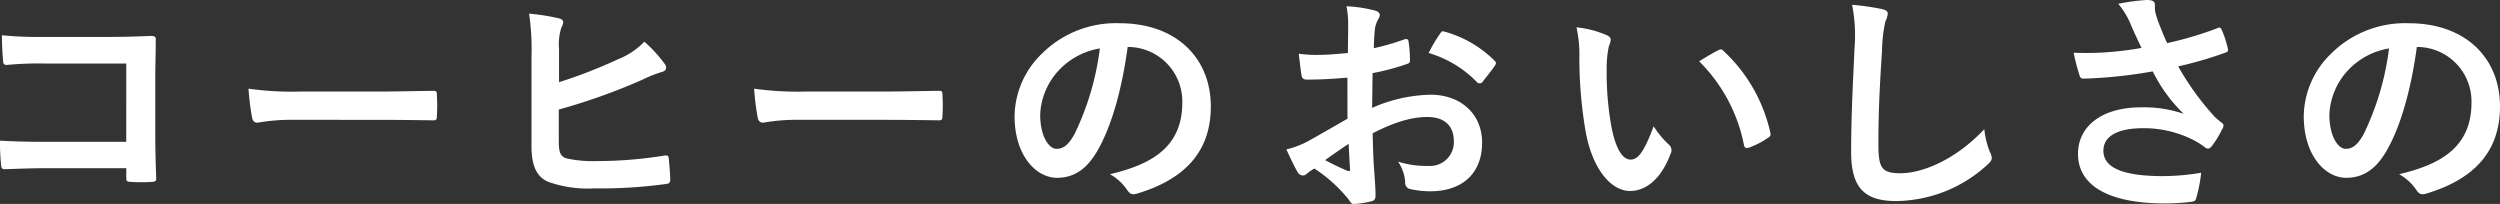
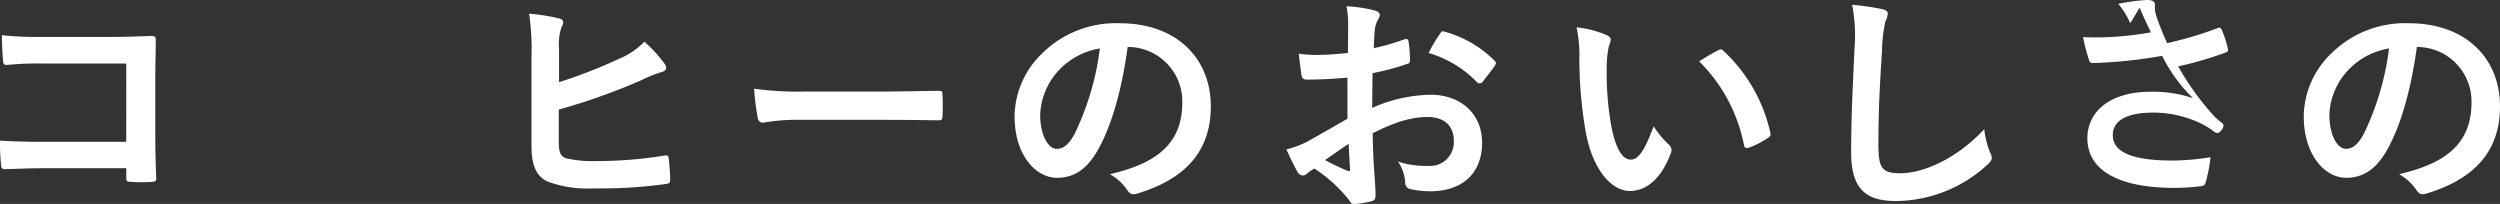
<svg xmlns="http://www.w3.org/2000/svg" width="360.738" height="29.428" viewBox="0 0 360.738 29.428">
  <rect x="0" y="0" width="360.738" height="29.428" fill="#333333" stroke="none" />
  <g id="グループ_44339" data-name="グループ 44339" transform="translate(4538.278 10743.117)">
    <path id="パス_122586" data-name="パス 122586" d="M35.944,129.256H23.877a47.4,47.4,0,0,0-5.187.208c-.38,0-.518-.173-.518-.588-.1-.934-.173-2.559-.173-3.7a49.55,49.55,0,0,0,5.774.242H34.042c1.8,0,3.631-.069,5.463-.138.553,0,.726.138.692.588,0,1.832-.069,3.63-.069,5.463v8.263c0,2.524.1,5.29.138,6.259,0,.345-.138.449-.622.484a22.393,22.393,0,0,1-3.043,0c-.553-.035-.657-.069-.657-.588v-1.383h-11.9c-2.178,0-4.01.1-5.67.138-.311,0-.45-.138-.484-.519a32.679,32.679,0,0,1-.173-3.6c1.625.1,3.631.172,6.362.172h11.86Z" transform="translate(-4556 -10863.21)" fill="#fff" />
-     <path id="パス_122587" data-name="パス 122587" d="M59.975,137.382a27.653,27.653,0,0,0-5.083.415c-.415,0-.691-.207-.795-.726a37.626,37.626,0,0,1-.519-4.184,44.405,44.405,0,0,0,7.469.415H72.18c2.628,0,5.291-.069,7.953-.1.519-.034.622.069.622.484a25.191,25.191,0,0,1,0,3.251c0,.414-.138.553-.622.518-2.594-.034-5.152-.069-7.711-.069Z" transform="translate(-4556 -10863.21)" fill="#fff" />
    <path id="パス_122588" data-name="パス 122588" d="M98.39,131.953A72.96,72.96,0,0,0,107,128.6a10.724,10.724,0,0,0,3.7-2.49,19.8,19.8,0,0,1,2.87,3.112c.415.484.381,1.072-.311,1.245a18.376,18.376,0,0,0-2.87,1.141A88.761,88.761,0,0,1,98.354,135.9v4.6c0,1.625.244,2.179,1.142,2.455a17.721,17.721,0,0,0,4.357.38,60.925,60.925,0,0,0,9.751-.795c.518-.069.587.069.622.484.1.968.207,2.282.207,3.009,0,.449-.207.587-.726.622a69.171,69.171,0,0,1-10.269.622,17.043,17.043,0,0,1-6.57-.933c-1.728-.726-2.454-2.352-2.454-5.187V128.391a35.869,35.869,0,0,0-.346-6.327,29.669,29.669,0,0,1,4.357.691c.76.174.622.761.311,1.28a7.873,7.873,0,0,0-.346,3.112Z" transform="translate(-4556 -10863.21)" fill="#fff" />
    <path id="パス_122589" data-name="パス 122589" d="M132.932,137.382a27.654,27.654,0,0,0-5.083.415c-.415,0-.691-.207-.795-.726a37.626,37.626,0,0,1-.519-4.184A44.405,44.405,0,0,0,134,133.3h11.133c2.628,0,5.291-.069,7.953-.1.519-.034.622.069.622.484a25.193,25.193,0,0,1,0,3.251c0,.414-.138.553-.622.518-2.594-.034-5.152-.069-7.711-.069Z" transform="translate(-4556 -10863.21)" fill="#fff" />
    <path id="パス_122590" data-name="パス 122590" d="M180.439,126.871c-.795,5.878-2.247,11.272-4.321,14.9-1.487,2.594-3.285,3.977-5.878,3.977-3.043,0-6.12-3.251-6.12-8.886a12.735,12.735,0,0,1,3.907-8.99,15.127,15.127,0,0,1,11.237-4.426c8.3,0,13.173,5.117,13.173,12,0,6.431-3.63,10.477-10.649,12.586-.726.207-1.037.069-1.487-.623a7.332,7.332,0,0,0-2.42-2.178c5.843-1.383,10.442-3.8,10.442-10.338a7.854,7.854,0,0,0-7.745-8.022Zm-9.923,3.354a9.955,9.955,0,0,0-2.7,6.4c0,3.182,1.28,4.945,2.351,4.945.9,0,1.66-.45,2.594-2.109a39.526,39.526,0,0,0,3.665-12.378,10.407,10.407,0,0,0-5.913,3.146" transform="translate(-4556 -10863.21)" fill="#fff" />
    <path id="パス_122591" data-name="パス 122591" d="M212.147,131.3c-1.729.138-3.492.277-5.809.277-.587,0-.761-.208-.83-.726-.1-.657-.242-1.8-.38-3.008a17.7,17.7,0,0,0,2.7.173c1.452,0,2.939-.139,4.391-.277,0-1.141.035-2.455.035-3.942a12.8,12.8,0,0,0-.242-2.8,19.533,19.533,0,0,1,4.114.622c.415.1.692.346.692.657a1.22,1.22,0,0,1-.208.553,4.235,4.235,0,0,0-.484,1.348c-.1.9-.138,1.764-.173,2.87a33.8,33.8,0,0,0,4.426-1.279c.311-.1.553-.035.588.311a17.422,17.422,0,0,1,.207,2.7c0,.346-.1.45-.449.553a35.122,35.122,0,0,1-4.945,1.314c-.034,1.66-.034,3.354-.068,5.014a21.83,21.83,0,0,1,8.505-1.9c4.287.035,7.365,2.766,7.365,6.915,0,4.426-2.835,7.019-7.5,7.019a13.388,13.388,0,0,1-2.835-.311.927.927,0,0,1-.761-1.037,6.043,6.043,0,0,0-1.038-2.939,12.906,12.906,0,0,0,4.323.622,3.431,3.431,0,0,0,3.734-3.561c0-2.247-1.383-3.492-3.8-3.492-1.97,0-4.356.519-7.918,2.351.035,1.452.07,2.628.139,4.149.1,1.521.276,3.7.276,4.5,0,.484.069,1-.518,1.141a14.046,14.046,0,0,1-2.559.415c-.38.035-.519-.242-.83-.691a21.237,21.237,0,0,0-4.909-4.426,6.2,6.2,0,0,0-1.107.761.871.871,0,0,1-.588.241.969.969,0,0,1-.761-.553c-.38-.622-1.071-2.074-1.59-3.215a12.768,12.768,0,0,0,3.181-1.211c1.487-.829,3.112-1.763,5.636-3.215Zm-3.216,11.895a35.427,35.427,0,0,0,3.251,1.555c.276.07.38.035.345-.276-.069-.9-.138-2.49-.207-3.631-.968.657-2.144,1.453-3.389,2.352m16.528-18.153c.242-.38.346-.484.587-.415a16.443,16.443,0,0,1,7.331,4.218c.138.139.207.242.207.346a.9.9,0,0,1-.138.346c-.449.692-1.348,1.763-1.867,2.455-.1.138-.588.173-.692,0a15.954,15.954,0,0,0-7.019-4.253,21.193,21.193,0,0,1,1.591-2.7" transform="translate(-4556 -10863.21)" fill="#fff" />
    <path id="パス_122592" data-name="パス 122592" d="M249.594,125.177c.311.138.553.38.553.622a3.014,3.014,0,0,1-.277.968,15.565,15.565,0,0,0-.311,3.389,43.563,43.563,0,0,0,.622,7.883c.484,2.732,1.384,5.083,2.836,5.083,1.106,0,1.971-1.21,3.319-4.806a13.214,13.214,0,0,0,2.213,2.662,1.058,1.058,0,0,1,.242,1.279c-1.314,3.527-3.458,5.394-5.878,5.394-2.7,0-5.532-3.181-6.466-9.024a62.715,62.715,0,0,1-.83-10.062,18.514,18.514,0,0,0-.415-4.529,14.949,14.949,0,0,1,4.392,1.141m16.043,2.178a1.029,1.029,0,0,1,.38-.138.532.532,0,0,1,.381.207,22.872,22.872,0,0,1,6.777,11.825c.1.45-.1.588-.381.761a11.71,11.71,0,0,1-2.7,1.383c-.415.138-.656.035-.726-.381a23.3,23.3,0,0,0-6.465-12.067c1.314-.83,2.178-1.313,2.731-1.59" transform="translate(-4556 -10863.21)" fill="#fff" />
    <path id="パス_122593" data-name="パス 122593" d="M289.287,121.407c.587.138.83.311.83.657a3.365,3.365,0,0,1-.346,1.141,20.726,20.726,0,0,0-.484,4.218c-.346,5.325-.519,8.852-.519,13.381,0,3.493.415,4.288,3.181,4.288,3.077,0,7.883-1.867,12.1-6.362a12,12,0,0,0,.8,3.285,2.27,2.27,0,0,1,.277.829c0,.312-.139.588-.692,1.072a19.753,19.753,0,0,1-13.1,5.187c-4.426,0-6.5-1.764-6.5-7.054,0-5.809.311-10.788.483-14.937a22.974,22.974,0,0,0-.345-6.327,35.732,35.732,0,0,1,4.322.622" transform="translate(-4556 -10863.21)" fill="#fff" />
-     <path id="パス_122594" data-name="パス 122594" d="M325.109,123.447a11.412,11.412,0,0,0-1.729-2.8,27.26,27.26,0,0,1,4.115-.553c.9,0,1.176.242,1.176.726a4.548,4.548,0,0,0,.034.968,14.986,14.986,0,0,0,.553,1.729c.415,1.037.726,1.867,1.176,2.8a53.094,53.094,0,0,0,7.226-2.144c.346-.173.45-.138.657.242a15.026,15.026,0,0,1,.865,2.663c.1.345-.035.518-.277.587a55.1,55.1,0,0,1-6.88,2.006,39.328,39.328,0,0,0,5.29,7.295,9.373,9.373,0,0,0,.9.761c.208.173.347.277.347.449a1.087,1.087,0,0,1-.208.588A13.835,13.835,0,0,1,337,141.012c-.277.38-.45.518-.692.518-.173,0-.277-.069-.553-.276a11.493,11.493,0,0,0-1.418-.9,15.807,15.807,0,0,0-7.33-1.763c-3.6,0-5.774,1.071-5.774,3.25,0,2.593,3.146,3.665,8.575,3.665a34.223,34.223,0,0,0,5.532-.484,21.082,21.082,0,0,1-.726,3.7c-.1.346-.242.415-.657.485a31.069,31.069,0,0,1-3.838.241c-8.16,0-12.552-2.593-12.552-7.157,0-3.942,3.389-6.708,9.094-6.708a17.637,17.637,0,0,1,6.155.934,22.245,22.245,0,0,1-4.461-6.12c-2.178.38-4.183.657-6.673.864-.933.07-2.524.173-3.389.173-.311,0-.449-.207-.553-.622a27.293,27.293,0,0,1-.795-3.112,43.053,43.053,0,0,0,4.322-.035,47.287,47.287,0,0,0,5.463-.657c-.587-1.244-1.071-2.247-1.625-3.561" transform="translate(-4556 -10863.21)" fill="#fff" />
+     <path id="パス_122594" data-name="パス 122594" d="M325.109,123.447a11.412,11.412,0,0,0-1.729-2.8,27.26,27.26,0,0,1,4.115-.553c.9,0,1.176.242,1.176.726a4.548,4.548,0,0,0,.034.968,14.986,14.986,0,0,0,.553,1.729c.415,1.037.726,1.867,1.176,2.8a53.094,53.094,0,0,0,7.226-2.144c.346-.173.45-.138.657.242a15.026,15.026,0,0,1,.865,2.663c.1.345-.035.518-.277.587a55.1,55.1,0,0,1-6.88,2.006,39.328,39.328,0,0,0,5.29,7.295,9.373,9.373,0,0,0,.9.761c.208.173.347.277.347.449a1.087,1.087,0,0,1-.208.588c-.277.38-.45.518-.692.518-.173,0-.277-.069-.553-.276a11.493,11.493,0,0,0-1.418-.9,15.807,15.807,0,0,0-7.33-1.763c-3.6,0-5.774,1.071-5.774,3.25,0,2.593,3.146,3.665,8.575,3.665a34.223,34.223,0,0,0,5.532-.484,21.082,21.082,0,0,1-.726,3.7c-.1.346-.242.415-.657.485a31.069,31.069,0,0,1-3.838.241c-8.16,0-12.552-2.593-12.552-7.157,0-3.942,3.389-6.708,9.094-6.708a17.637,17.637,0,0,1,6.155.934,22.245,22.245,0,0,1-4.461-6.12c-2.178.38-4.183.657-6.673.864-.933.07-2.524.173-3.389.173-.311,0-.449-.207-.553-.622a27.293,27.293,0,0,1-.795-3.112,43.053,43.053,0,0,0,4.322-.035,47.287,47.287,0,0,0,5.463-.657c-.587-1.244-1.071-2.247-1.625-3.561" transform="translate(-4556 -10863.21)" fill="#fff" />
    <path id="パス_122595" data-name="パス 122595" d="M366.462,126.871c-.8,5.878-2.247,11.272-4.321,14.9-1.487,2.594-3.285,3.977-5.878,3.977-3.043,0-6.12-3.251-6.12-8.886a12.735,12.735,0,0,1,3.907-8.99,15.127,15.127,0,0,1,11.237-4.426c8.3,0,13.173,5.117,13.173,12,0,6.431-3.63,10.477-10.649,12.586-.726.207-1.037.069-1.487-.623a7.333,7.333,0,0,0-2.42-2.178c5.843-1.383,10.442-3.8,10.442-10.338a7.854,7.854,0,0,0-7.745-8.022Zm-9.923,3.354a9.955,9.955,0,0,0-2.7,6.4c0,3.182,1.28,4.945,2.351,4.945.9,0,1.66-.45,2.594-2.109a39.525,39.525,0,0,0,3.665-12.378,10.407,10.407,0,0,0-5.913,3.146" transform="translate(-4556 -10863.21)" fill="#fff" />
  </g>
</svg>